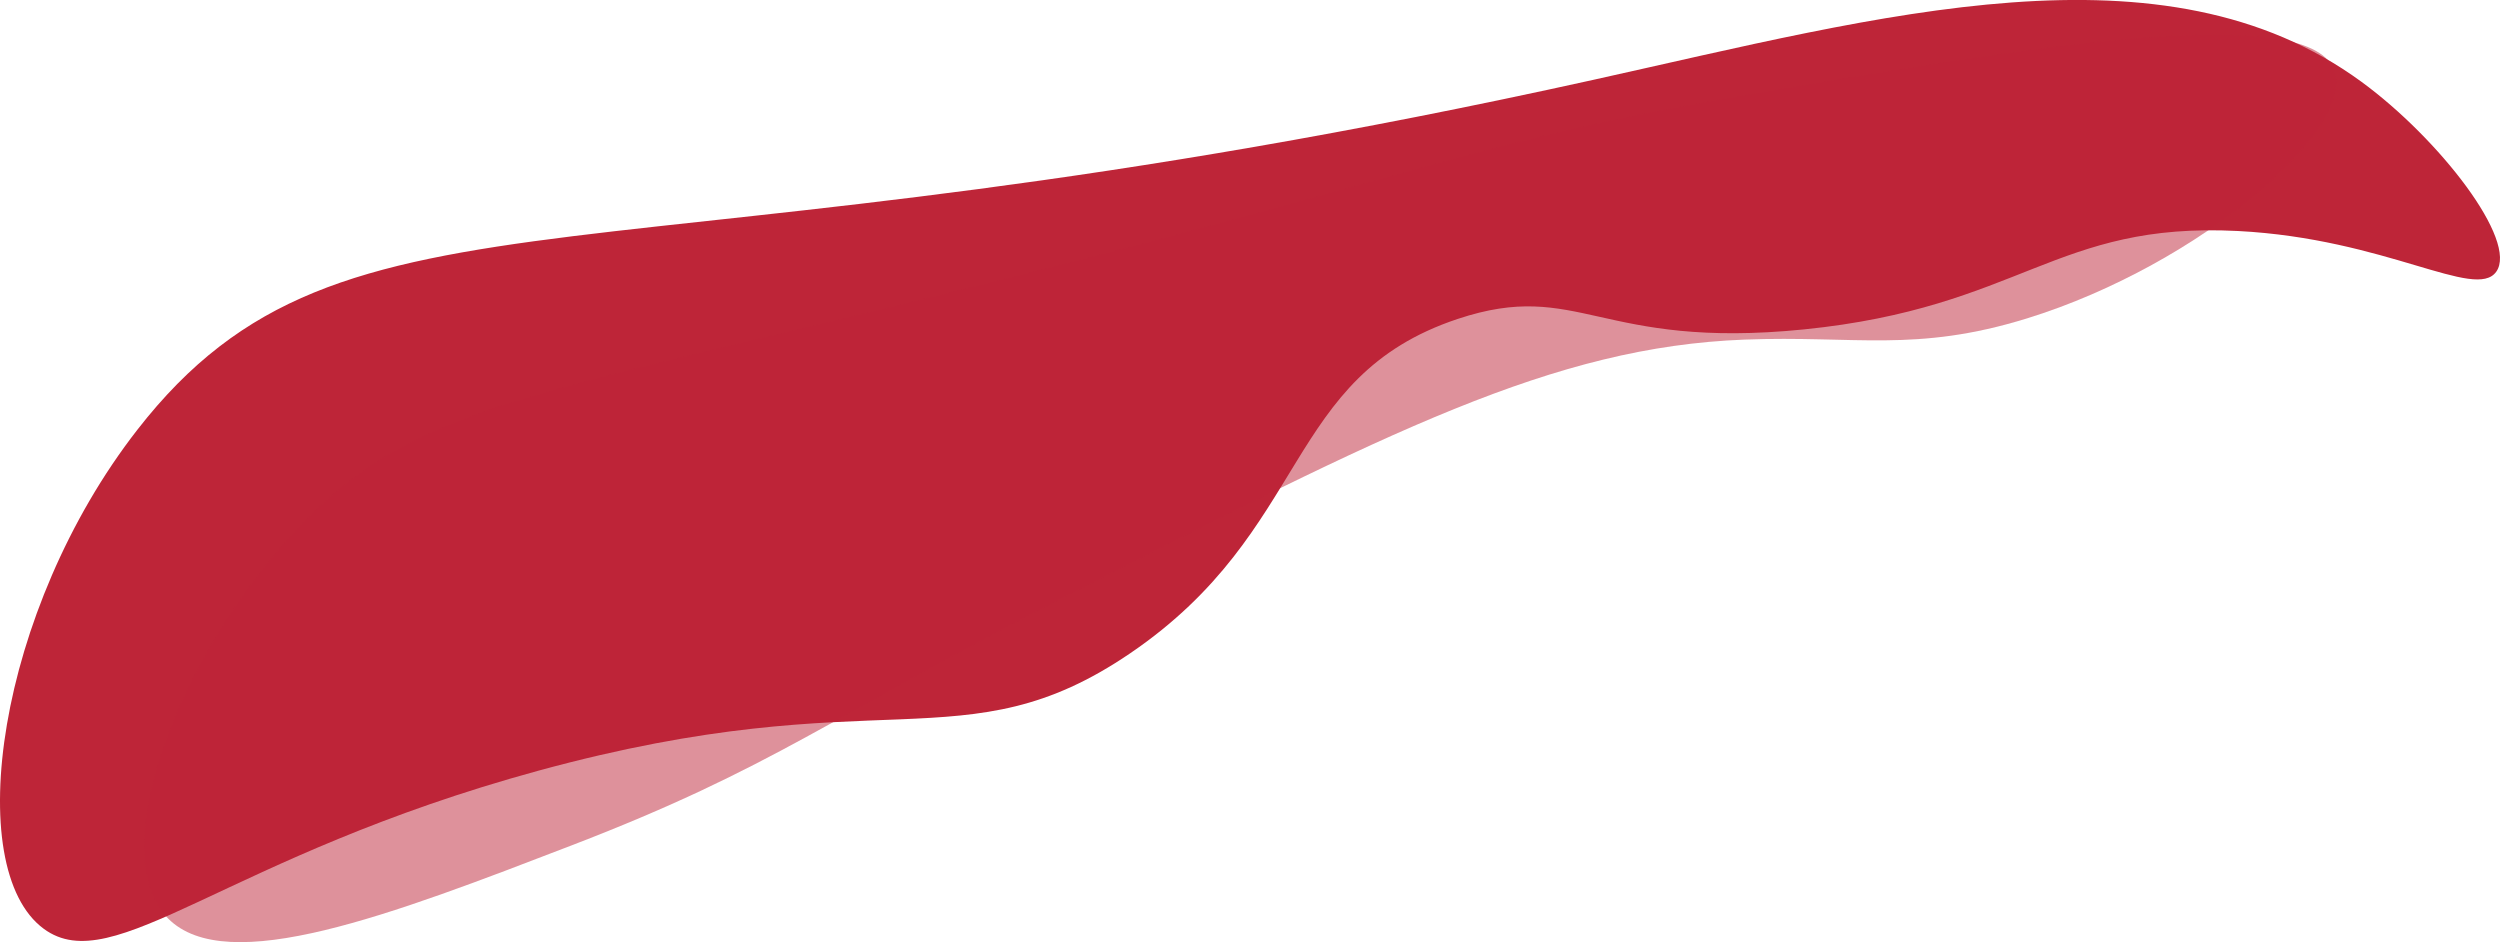
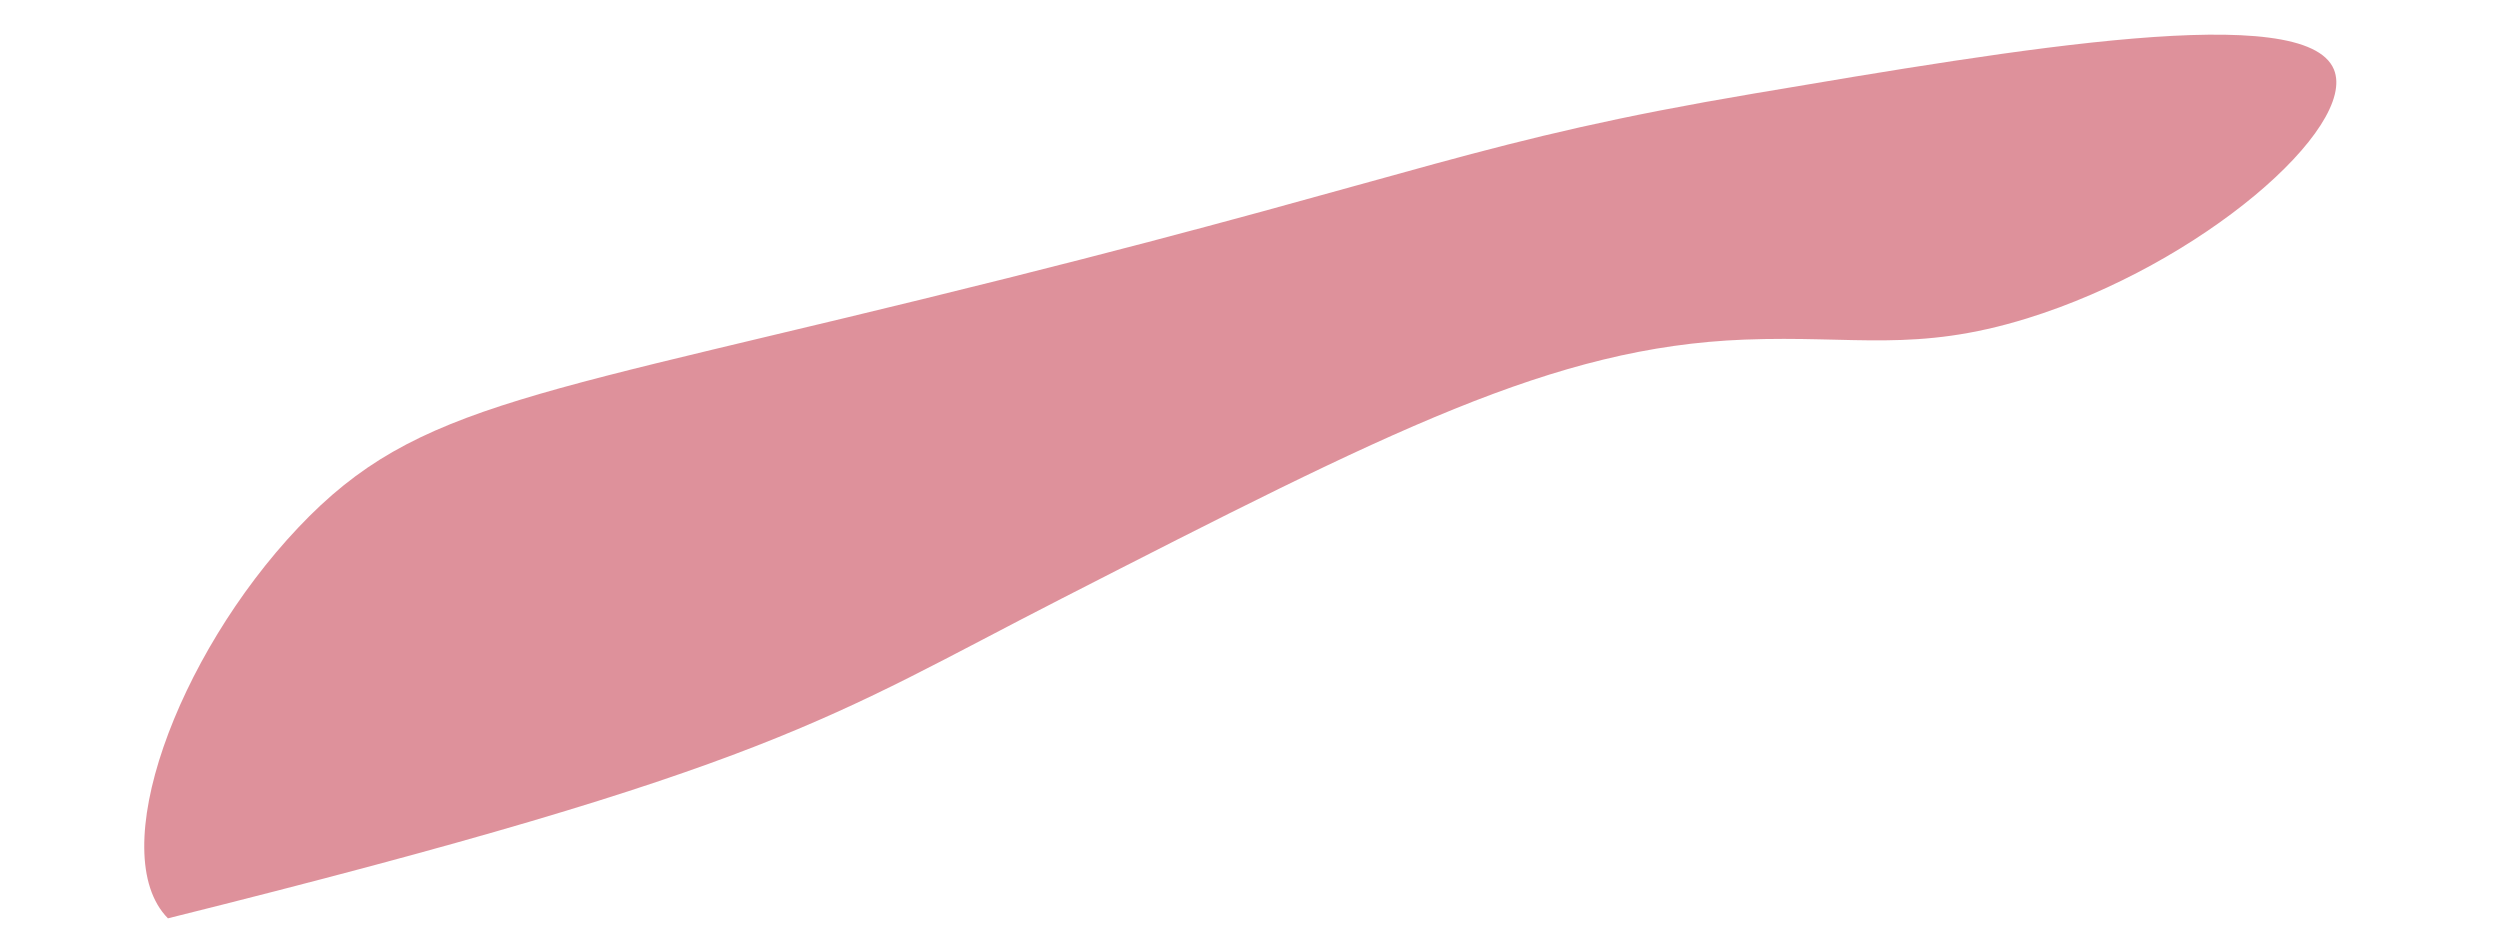
<svg xmlns="http://www.w3.org/2000/svg" viewBox="0 0 2783.84 1049.12">
  <defs>
    <style>.cls-1,.cls-2{fill:#be2538;}.cls-2{opacity:0.5;}</style>
  </defs>
  <title>testeee</title>
  <g id="Layer_2" data-name="Layer 2">
-     <path class="cls-1" d="M2779.62,302.63c-23.14,32.34-122.41-36.86-287.46-45.39-203.76-10.53-241.59,85.17-483.42,109.57-228.28,23-250.62-56.59-385.6-11.64-194.45,64.76-162.9,235-364.56,372.23C1073.11,853.66,981.66,753.77,599.3,858.26c-349.23,95.45-472.58,233.35-550.56,176C-42.95,966.88-3.65,679.68,153,478.5,385.65,179.56,673.38,332.59,1773.78,89c322.88-71.46,635.33-159.27,855.82,2.1C2716.53,154.76,2804.28,268.18,2779.62,302.63Z" />
-     <path class="cls-2" d="M187,1022.6c65.6,66.56,248.85-4,449.87-81.37C863.62,854,923.35,798.92,1181.7,666.77c365.52-187,548.27-280.44,760.88-288.61,123.1-4.73,190.46,14.78,314.54-23.6,194-60,368.71-212.75,341.71-277.36C2566.71.33,2251.45,53.68,1953.3,104.12,1646.55,156,1588.71,192.64,1121.08,309.9,593,442.32,465.92,446,332.1,587.51,196.42,731,116,950.48,187,1022.6Z" />
+     <path class="cls-2" d="M187,1022.6C863.62,854,923.35,798.92,1181.7,666.77c365.52-187,548.27-280.44,760.88-288.61,123.1-4.73,190.46,14.78,314.54-23.6,194-60,368.71-212.75,341.71-277.36C2566.71.33,2251.45,53.68,1953.3,104.12,1646.55,156,1588.71,192.64,1121.08,309.9,593,442.32,465.92,446,332.1,587.51,196.42,731,116,950.48,187,1022.6Z" />
  </g>
</svg>